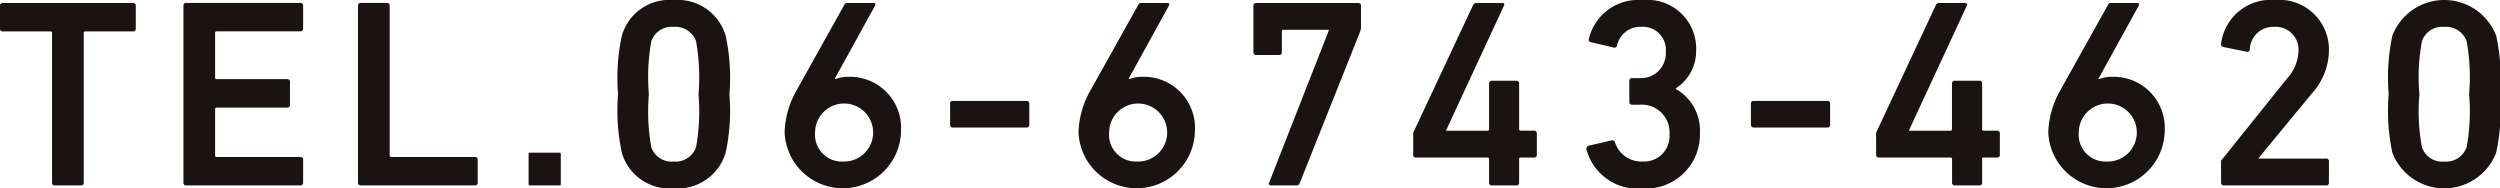
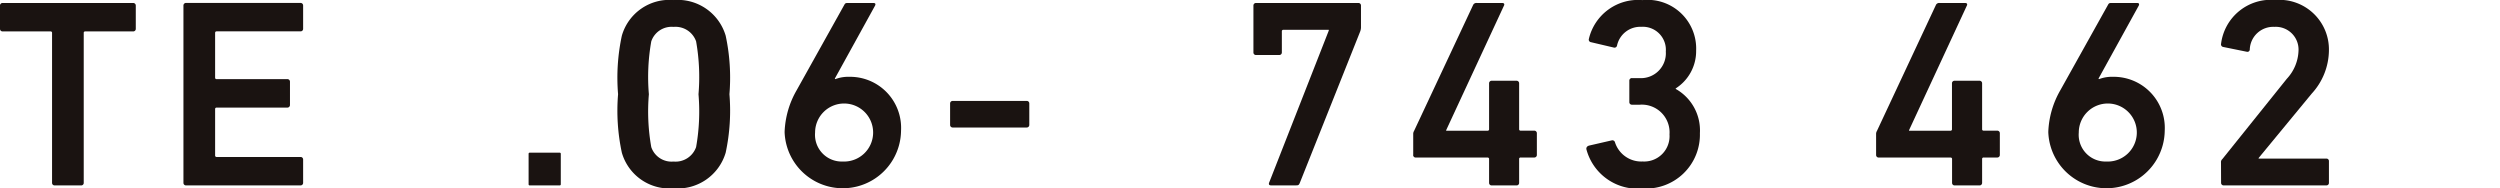
<svg xmlns="http://www.w3.org/2000/svg" height="9.51" viewBox="0 0 126.21 9.51" width="126.21">
  <g fill="#1a1311">
    <path d="m160.336 36.625a.127.127 0 0 1 -.136-.136v-7.557a.071.071 0 0 0 -.081-.081h-2.411a.128.128 0 0 1 -.136-.136v-1.166a.127.127 0 0 1 .136-.133h6.583a.128.128 0 0 1 .136.133v1.166a.128.128 0 0 1 -.136.136h-2.411a.071.071 0 0 0 -.081.081v7.558a.127.127 0 0 1 -.136.136z" transform="translate(-157.572 -27.265)" />
    <path d="m161.328 27.551a.129.129 0 0 1 .136-.136h5.77a.129.129 0 0 1 .136.136v1.166a.126.126 0 0 1 -.136.133h-4.226c-.054 0-.081.027-.081.084v2.249a.071.071 0 0 0 .081.079h3.56a.129.129 0 0 1 .138.138v1.161a.131.131 0 0 1 -.138.138h-3.56a.071.071 0 0 0 -.081.079v2.33a.074.074 0 0 0 .081.084h4.226a.126.126 0 0 1 .136.133v1.166a.128.128 0 0 1 -.136.136h-5.77a.128.128 0 0 1 -.136-.136z" transform="translate(-152.067 -27.267)" />
-     <path d="m164.9 27.551a.129.129 0 0 1 .136-.136h1.327a.129.129 0 0 1 .136.136v7.557a.074.074 0 0 0 .081.084h4.226a.126.126 0 0 1 .136.133v1.166a.128.128 0 0 1 -.136.136h-5.77a.128.128 0 0 1 -.136-.136z" transform="translate(-146.827 -27.267)" />
    <path d="m.055 0h1.515a.055.055 0 0 1 .055.055v1.545a.054.054 0 0 1 -.054.054h-1.516a.055.055 0 0 1 -.055-.054v-1.545a.055.055 0 0 1 .055-.055z" transform="translate(26.686 7.707)" />
    <path d="m170.227 32.111a10.116 10.116 0 0 1 .19-2.954 2.5 2.5 0 0 1 2.614-1.8 2.524 2.524 0 0 1 2.628 1.8 10.116 10.116 0 0 1 .19 2.954 10.1 10.1 0 0 1 -.19 2.951 2.524 2.524 0 0 1 -2.628 1.8 2.5 2.5 0 0 1 -2.614-1.8 10.1 10.1 0 0 1 -.19-2.951m2.8 3.4a1.1 1.1 0 0 0 1.139-.73 10.27 10.27 0 0 0 .121-2.668 10.3 10.3 0 0 0 -.121-2.67 1.1 1.1 0 0 0 -1.139-.73 1.082 1.082 0 0 0 -1.124.73 10.3 10.3 0 0 0 -.121 2.67 10.269 10.269 0 0 0 .121 2.668 1.082 1.082 0 0 0 1.124.73" transform="translate(-139.024 -27.355)" />
    <path d="m174.246 31.817 2.411-4.32c.039-.067.069-.081.163-.081h1.3c.1 0 .123.054.081.136l-2.032 3.684.027.025a1.785 1.785 0 0 1 .69-.118 2.578 2.578 0 0 1 2.628 2.72 2.94 2.94 0 0 1 -5.878.069 4.537 4.537 0 0 1 .609-2.113m2.33 3.6a1.465 1.465 0 1 0 -1.4-1.462 1.349 1.349 0 0 0 1.4 1.462" transform="translate(-134.026 -27.265)" />
    <path d="m177.025 30.627v-1.073a.128.128 0 0 1 .136-.133h3.726a.127.127 0 0 1 .136.133v1.073a.129.129 0 0 1 -.136.136h-3.726a.129.129 0 0 1 -.136-.136" transform="translate(-129.06 -24.326)" />
-     <path d="m180.263 31.817 2.414-4.32c.037-.067.064-.081.16-.081h1.3c.094 0 .118.054.079.136l-2.029 3.684.025.025a1.79 1.79 0 0 1 .693-.118 2.578 2.578 0 0 1 2.626 2.72 2.94 2.94 0 0 1 -5.878.069 4.537 4.537 0 0 1 .609-2.113m2.33 3.6a1.465 1.465 0 1 0 -1.393-1.462 1.348 1.348 0 0 0 1.393 1.462" transform="translate(-125.206 -27.265)" />
    <path d="m187.04 28.809v-.039h-2.288a.072.072 0 0 0 -.081.081v1.055a.127.127 0 0 1 -.136.136h-1.166a.126.126 0 0 1 -.133-.136v-2.357a.127.127 0 0 1 .133-.133h5.161a.127.127 0 0 1 .136.133v1.058a.616.616 0 0 1 -.039.244l-3.05 7.649c-.042.1-.069.123-.177.123h-1.287c-.079 0-.121-.054-.079-.15z" transform="translate(-119.958 -27.265)" />
    <path d="m186.507 35.082v-1.043a.289.289 0 0 1 .042-.163l2.979-6.352a.18.18 0 0 1 .19-.108h1.282c.094 0 .123.054.094.121l-2.924 6.3v.027h2.086a.071.071 0 0 0 .081-.079v-2.308a.129.129 0 0 1 .136-.136h1.245a.129.129 0 0 1 .136.136v2.305a.071.071 0 0 0 .081.079h.678a.129.129 0 0 1 .136.138v1.082a.129.129 0 0 1 -.136.136h-.678a.071.071 0 0 0 -.081.081v1.192a.128.128 0 0 1 -.136.136h-1.245a.128.128 0 0 1 -.136-.136v-1.19a.071.071 0 0 0 -.081-.081h-3.617a.129.129 0 0 1 -.136-.136" transform="translate(-115.162 -27.265)" />
    <path d="m190.159 34.713 1.179-.271a.134.134 0 0 1 .163.091 1.392 1.392 0 0 0 1.4.974 1.28 1.28 0 0 0 1.354-1.366 1.4 1.4 0 0 0 -1.5-1.5h-.392a.128.128 0 0 1 -.136-.133v-1.077a.126.126 0 0 1 .136-.133h.365a1.258 1.258 0 0 0 1.341-1.341 1.162 1.162 0 0 0 -1.233-1.248 1.2 1.2 0 0 0 -1.23.947.129.129 0 0 1 -.163.1l-1.151-.271a.129.129 0 0 1 -.109-.16 2.553 2.553 0 0 1 2.707-1.965 2.458 2.458 0 0 1 2.71 2.55 2.231 2.231 0 0 1 -1.031 1.908v.027a2.4 2.4 0 0 1 1.221 2.231 2.721 2.721 0 0 1 -2.885 2.794 2.677 2.677 0 0 1 -2.845-1.978.15.15 0 0 1 .109-.175" transform="translate(-109.972 -27.355)" />
-     <path d="m193.421 30.627v-1.073a.127.127 0 0 1 .136-.133h3.726a.128.128 0 0 1 .136.133v1.073a.129.129 0 0 1 -.136.136h-3.726a.129.129 0 0 1 -.136-.136" transform="translate(-105.028 -24.326)" />
    <path d="m195.984 35.082v-1.043a.289.289 0 0 1 .042-.163l2.974-6.352a.18.18 0 0 1 .19-.108h1.287c.094 0 .123.054.094.121l-2.924 6.3v.027h2.086a.071.071 0 0 0 .081-.079v-2.308a.129.129 0 0 1 .136-.136h1.25a.129.129 0 0 1 .136.136v2.305a.071.071 0 0 0 .081.079h.678a.129.129 0 0 1 .136.138v1.082a.129.129 0 0 1 -.136.136h-.678a.071.071 0 0 0 -.081.081v1.192a.128.128 0 0 1 -.136.136h-1.245a.128.128 0 0 1 -.136-.136v-1.19a.071.071 0 0 0 -.081-.081h-3.618a.129.129 0 0 1 -.136-.136" transform="translate(-101.271 -27.265)" />
    <path d="m200.119 31.817 2.411-4.32c.039-.067.067-.081.163-.081h1.3c.1 0 .121.054.081.136l-2.032 3.684.027.025a1.785 1.785 0 0 1 .69-.118 2.578 2.578 0 0 1 2.628 2.72 2.94 2.94 0 0 1 -5.878.069 4.537 4.537 0 0 1 .609-2.113m2.33 3.6a1.465 1.465 0 1 0 -1.4-1.462 1.349 1.349 0 0 0 1.4 1.462" transform="translate(-96.103 -27.265)" />
    <path d="m203.047 35.563a.2.2 0 0 1 .067-.175l3.252-4.051a2.189 2.189 0 0 0 .594-1.408 1.15 1.15 0 0 0 -1.218-1.218 1.184 1.184 0 0 0 -1.242 1.149.119.119 0 0 1 -.15.108l-1.191-.242a.134.134 0 0 1 -.108-.165 2.534 2.534 0 0 1 2.734-2.207 2.506 2.506 0 0 1 2.71 2.574 3.264 3.264 0 0 1 -.868 2.153l-2.68 3.25v.03h3.413a.126.126 0 0 1 .136.136v1.082a.127.127 0 0 1 -.136.136h-5.173a.128.128 0 0 1 -.136-.136z" transform="translate(-90.922 -27.355)" />
-     <path d="m206.479 32.111a10.237 10.237 0 0 1 .185-2.954 2.807 2.807 0 0 1 5.242 0 9.955 9.955 0 0 1 .192 2.954 9.944 9.944 0 0 1 -.192 2.951 2.807 2.807 0 0 1 -5.242 0 10.226 10.226 0 0 1 -.185-2.951m2.8 3.4a1.1 1.1 0 0 0 1.137-.73 10.037 10.037 0 0 0 .123-2.668 10.066 10.066 0 0 0 -.123-2.67 1.1 1.1 0 0 0 -1.137-.73 1.073 1.073 0 0 0 -1.122.73 9.839 9.839 0 0 0 -.126 2.67 9.811 9.811 0 0 0 .126 2.668 1.073 1.073 0 0 0 1.122.73" transform="translate(-85.889 -27.355)" />
  </g>
</svg>